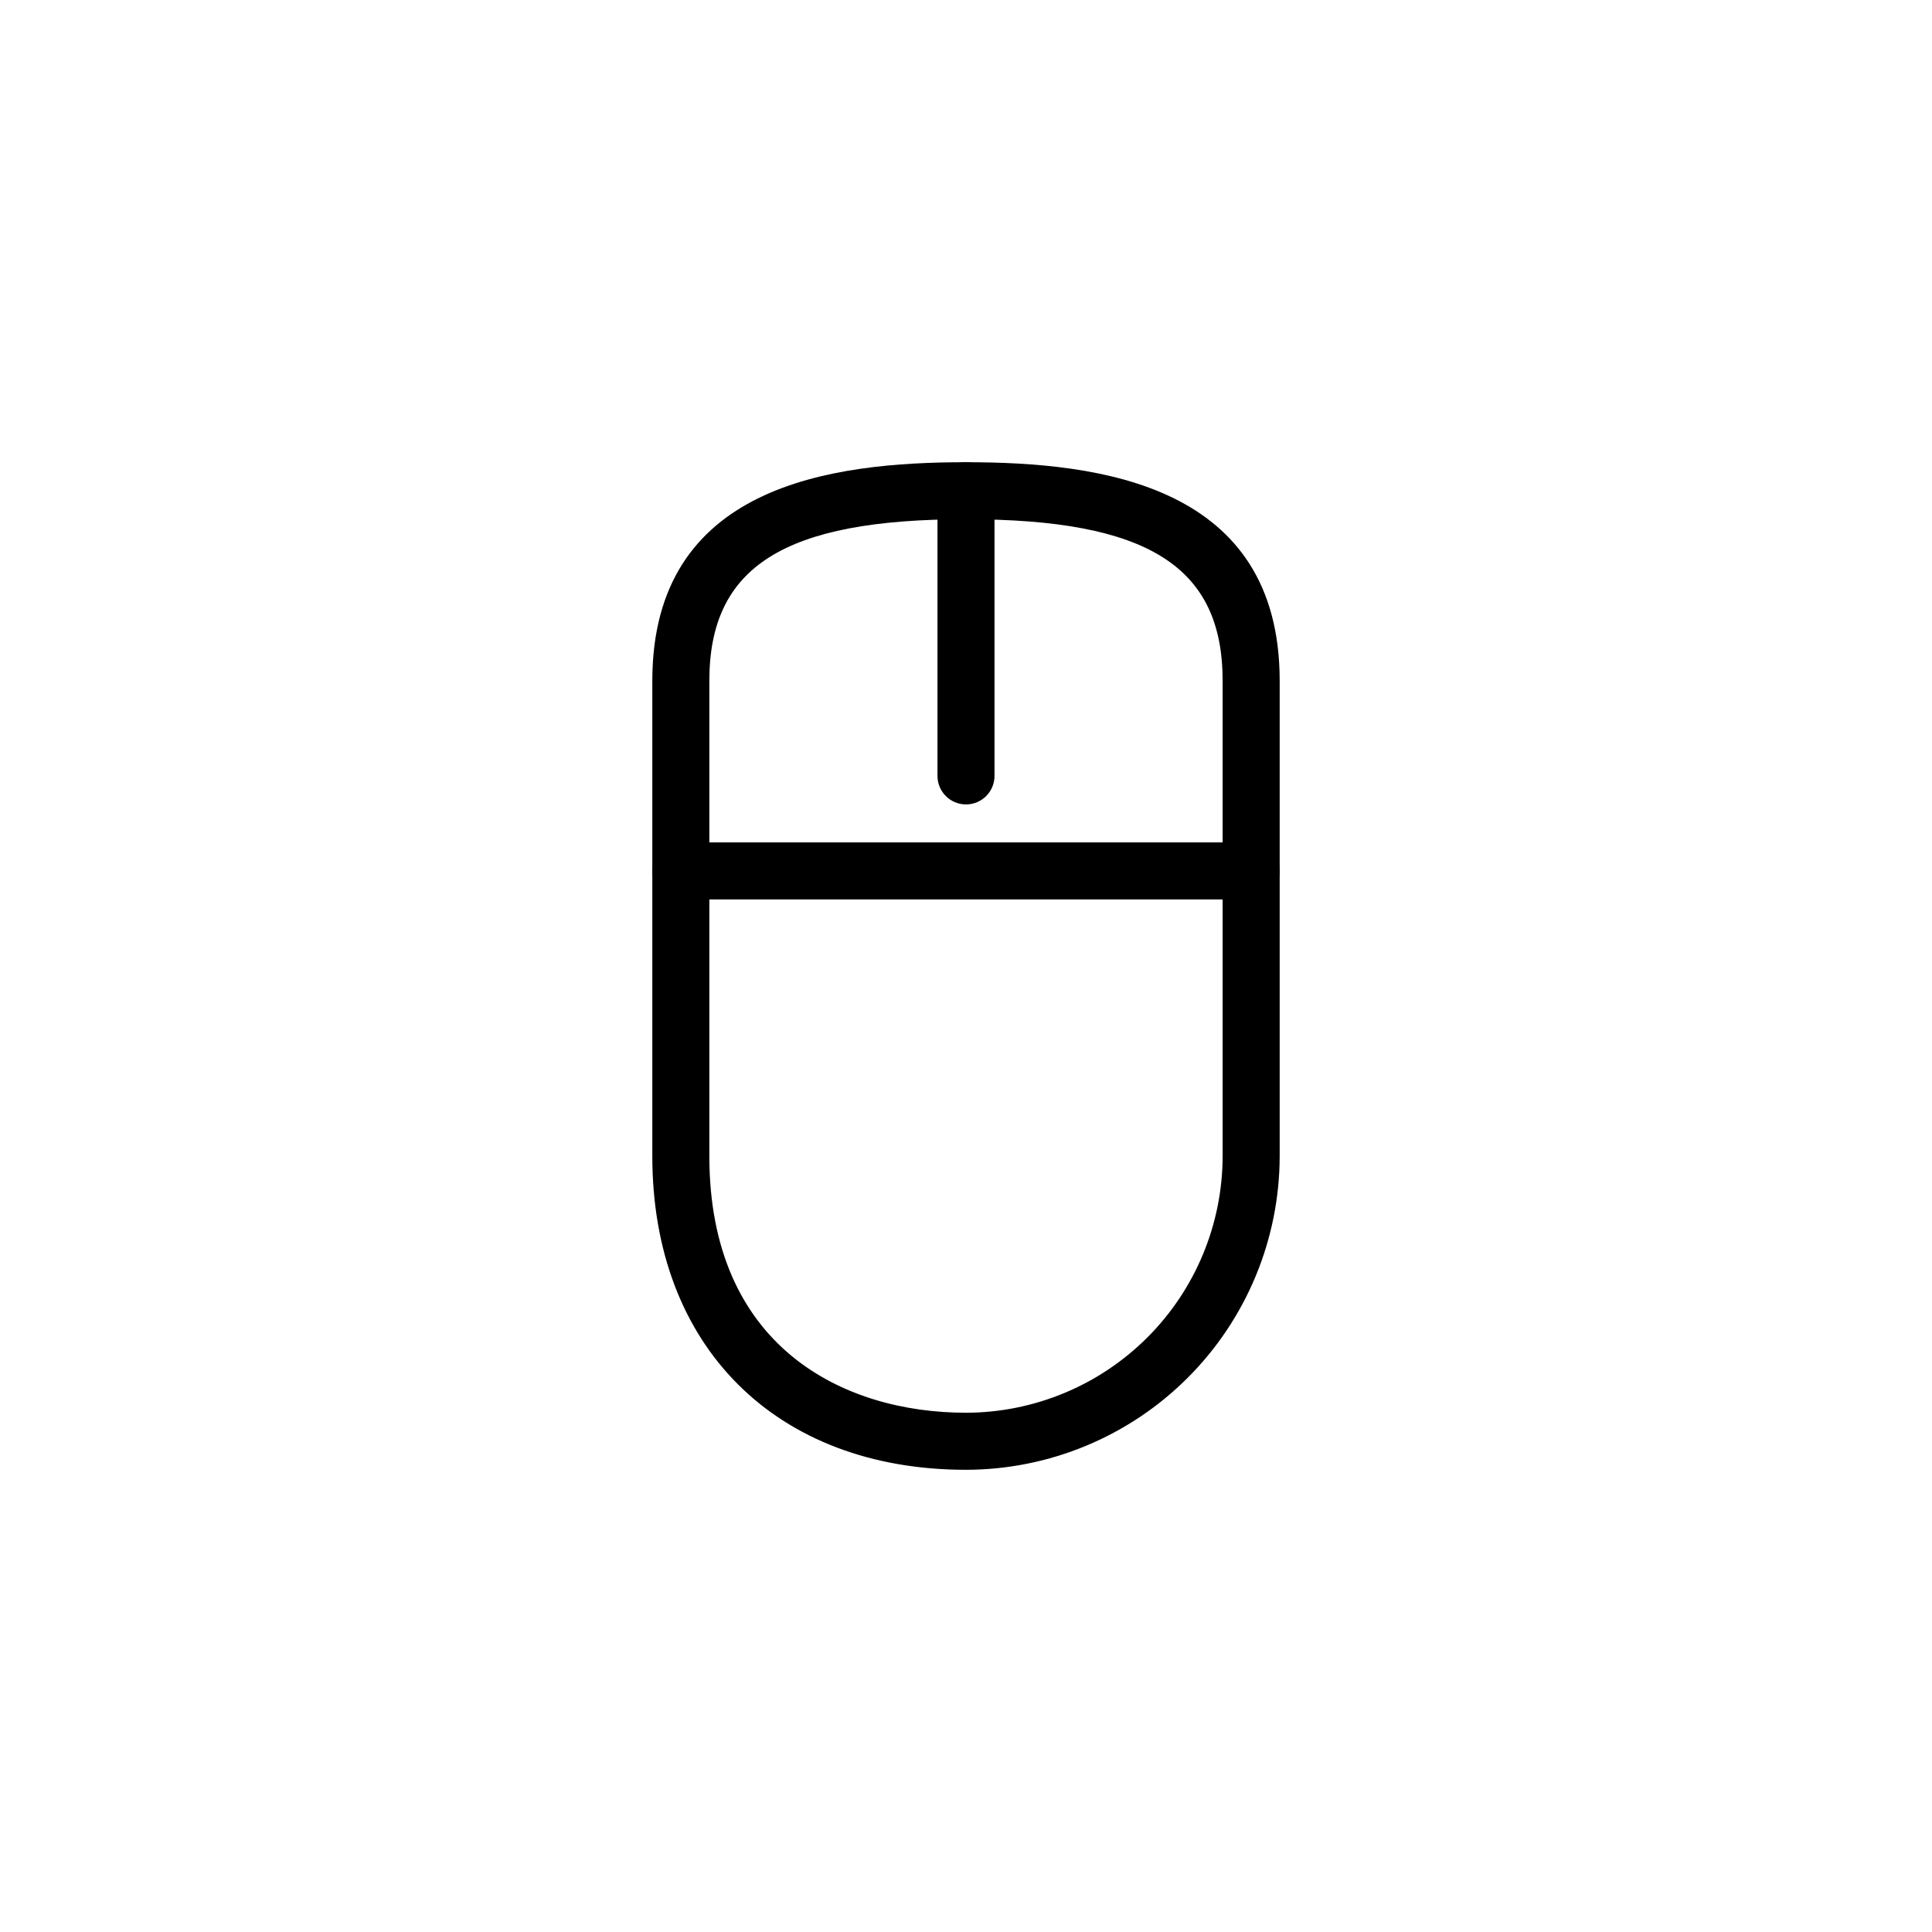
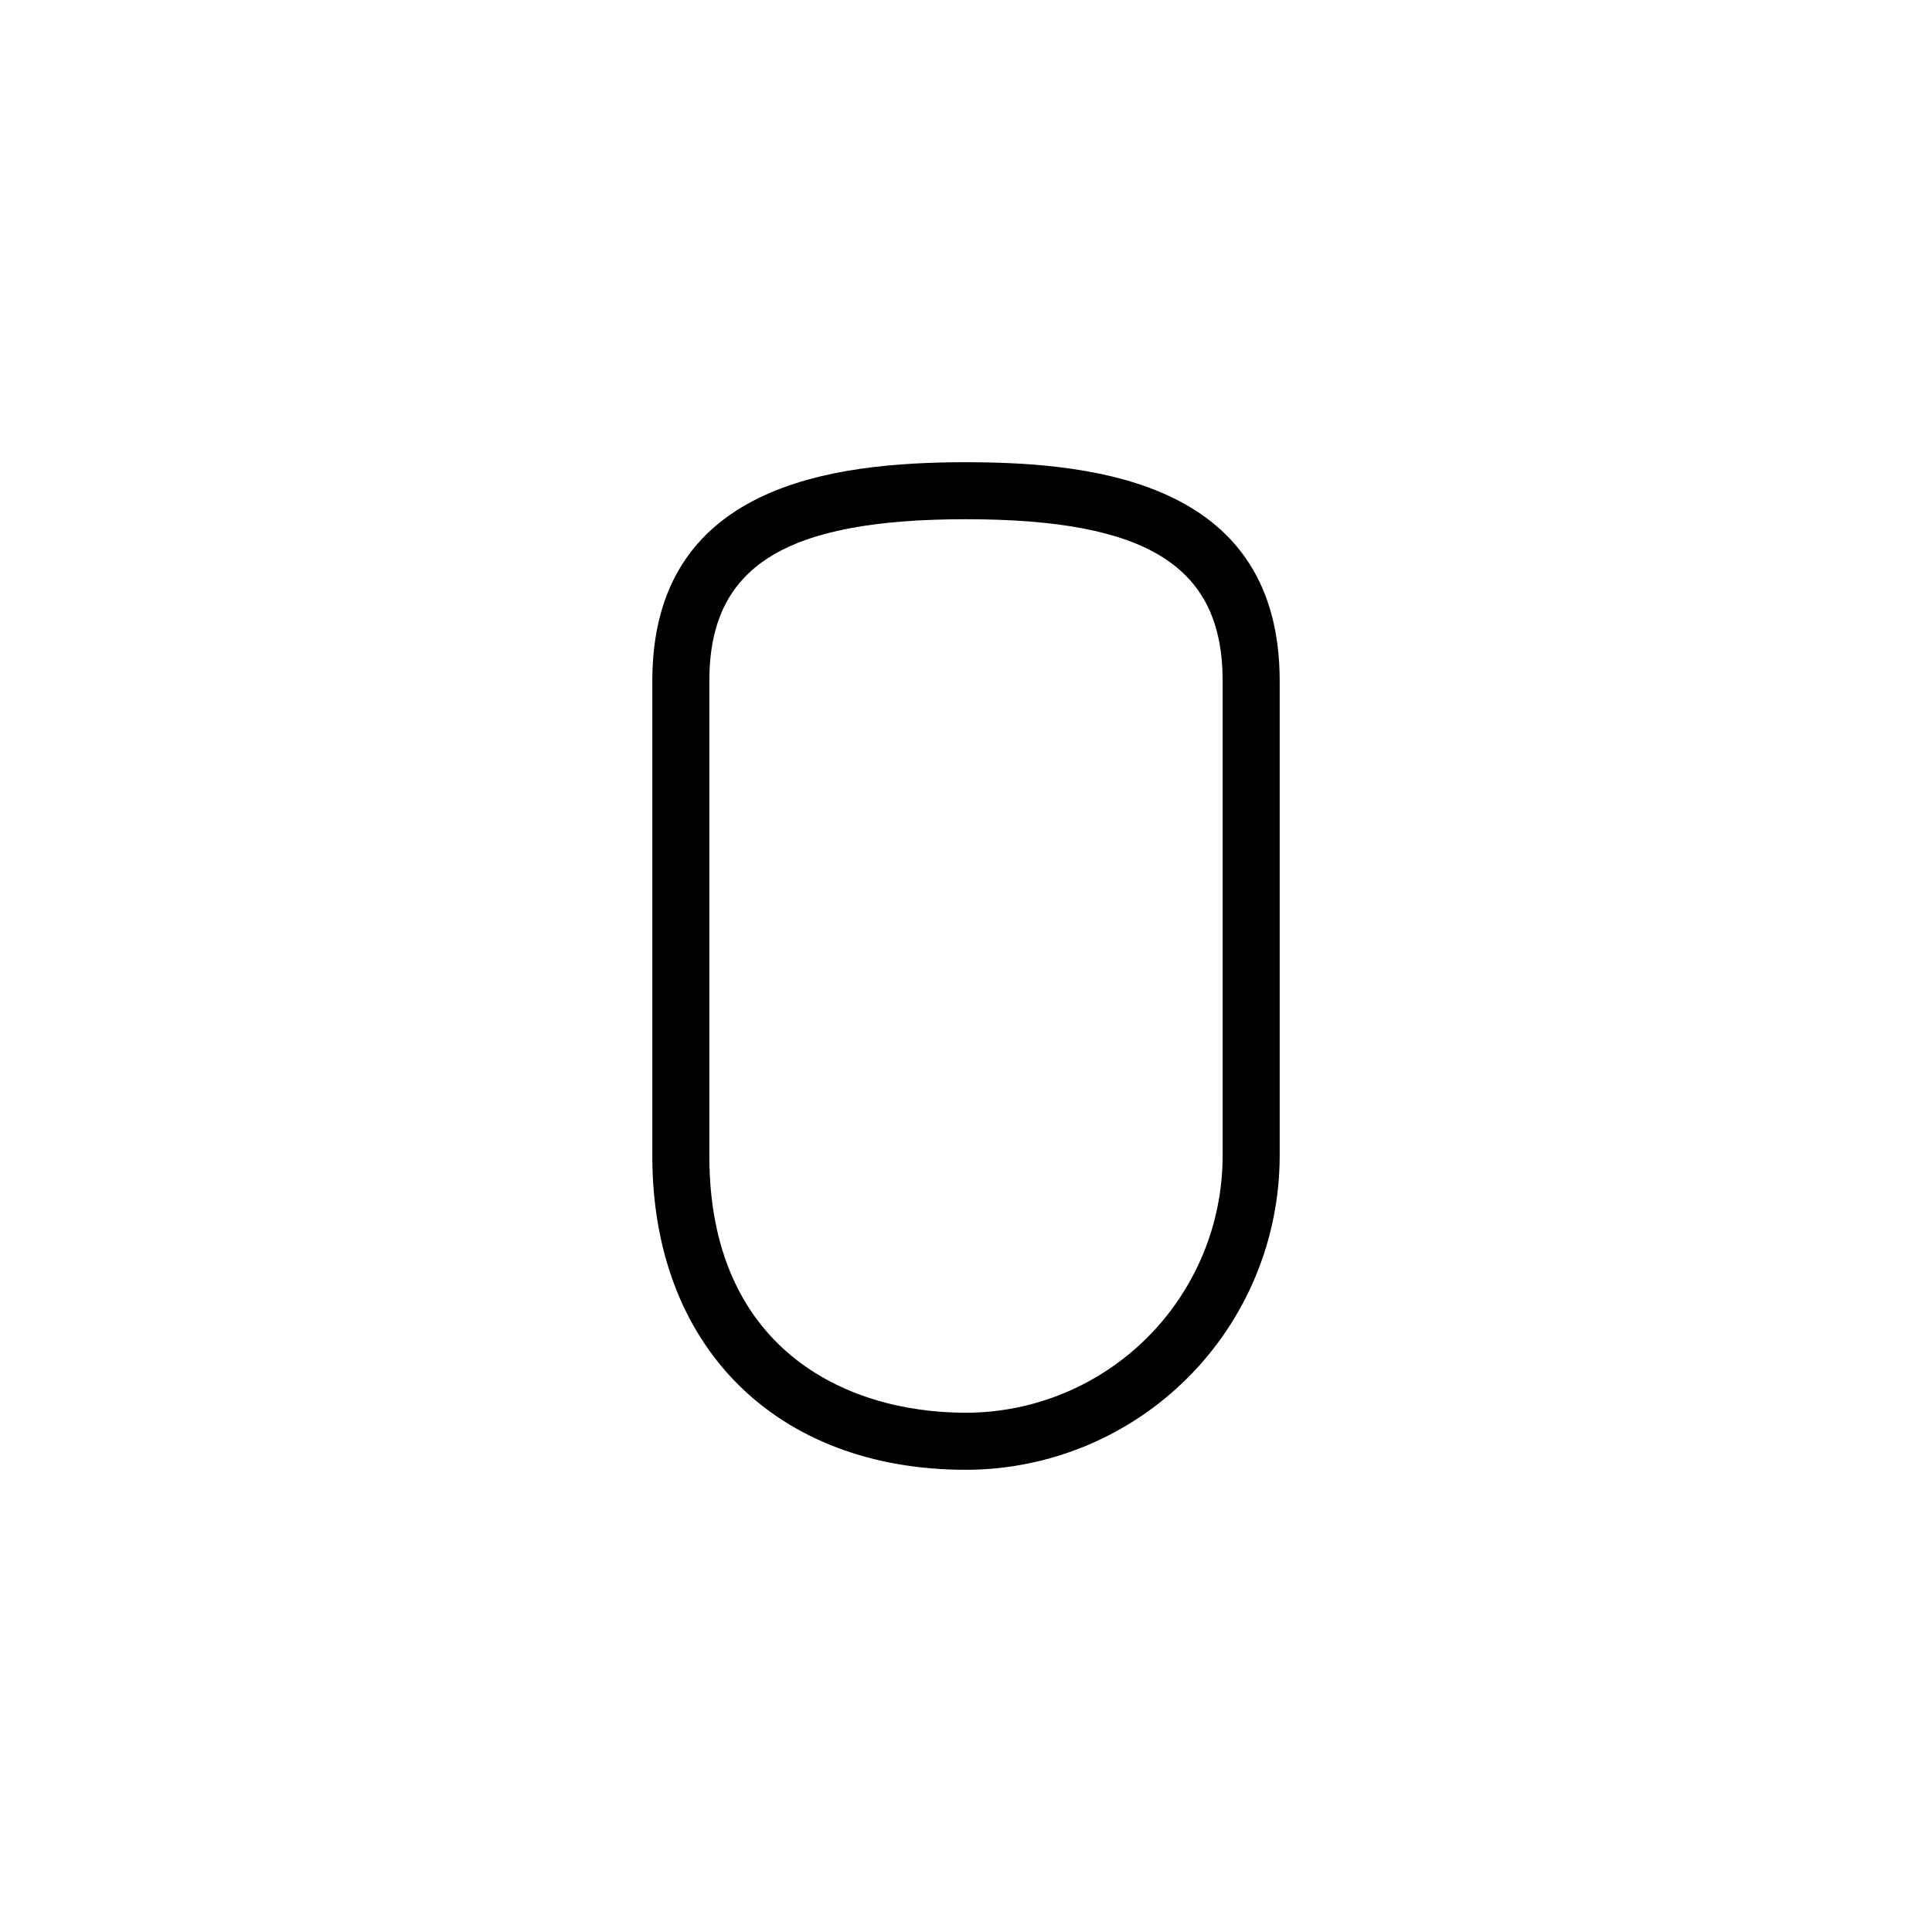
<svg xmlns="http://www.w3.org/2000/svg" fill="#000000" width="800px" height="800px" version="1.1" viewBox="144 144 512 512">
  <g>
    <path d="m400 533.51c-50.383 0-83.129-32.746-83.129-83.129v-125.95c0-51.941 47.457-57.938 83.129-57.938 35.668 0 83.129 5.996 83.129 57.938v125.95c-0.027 22.039-8.797 43.168-24.379 58.75-15.586 15.586-36.711 24.352-58.75 24.379zm0-251.91c-48.316 0-68.016 12.598-68.016 42.824v125.95c0 50.383 35.266 68.016 68.016 68.016 18.027-0.027 35.312-7.203 48.062-19.949 12.75-12.75 19.922-30.035 19.949-48.066v-125.95c0-30.227-19.699-42.824-68.012-42.824z" />
-     <path d="m400 357.18c-4.176 0-7.559-3.383-7.559-7.559v-75.57c0-4.176 3.383-7.559 7.559-7.559 4.172 0 7.555 3.383 7.555 7.559v75.57c0 4.176-3.383 7.559-7.555 7.559z" />
-     <path d="m475.57 382.36h-151.14c-4.172 0-7.555-3.383-7.555-7.555 0-4.176 3.383-7.559 7.555-7.559h151.14c4.172 0 7.559 3.383 7.559 7.559 0 4.172-3.387 7.555-7.559 7.555z" />
  </g>
</svg>